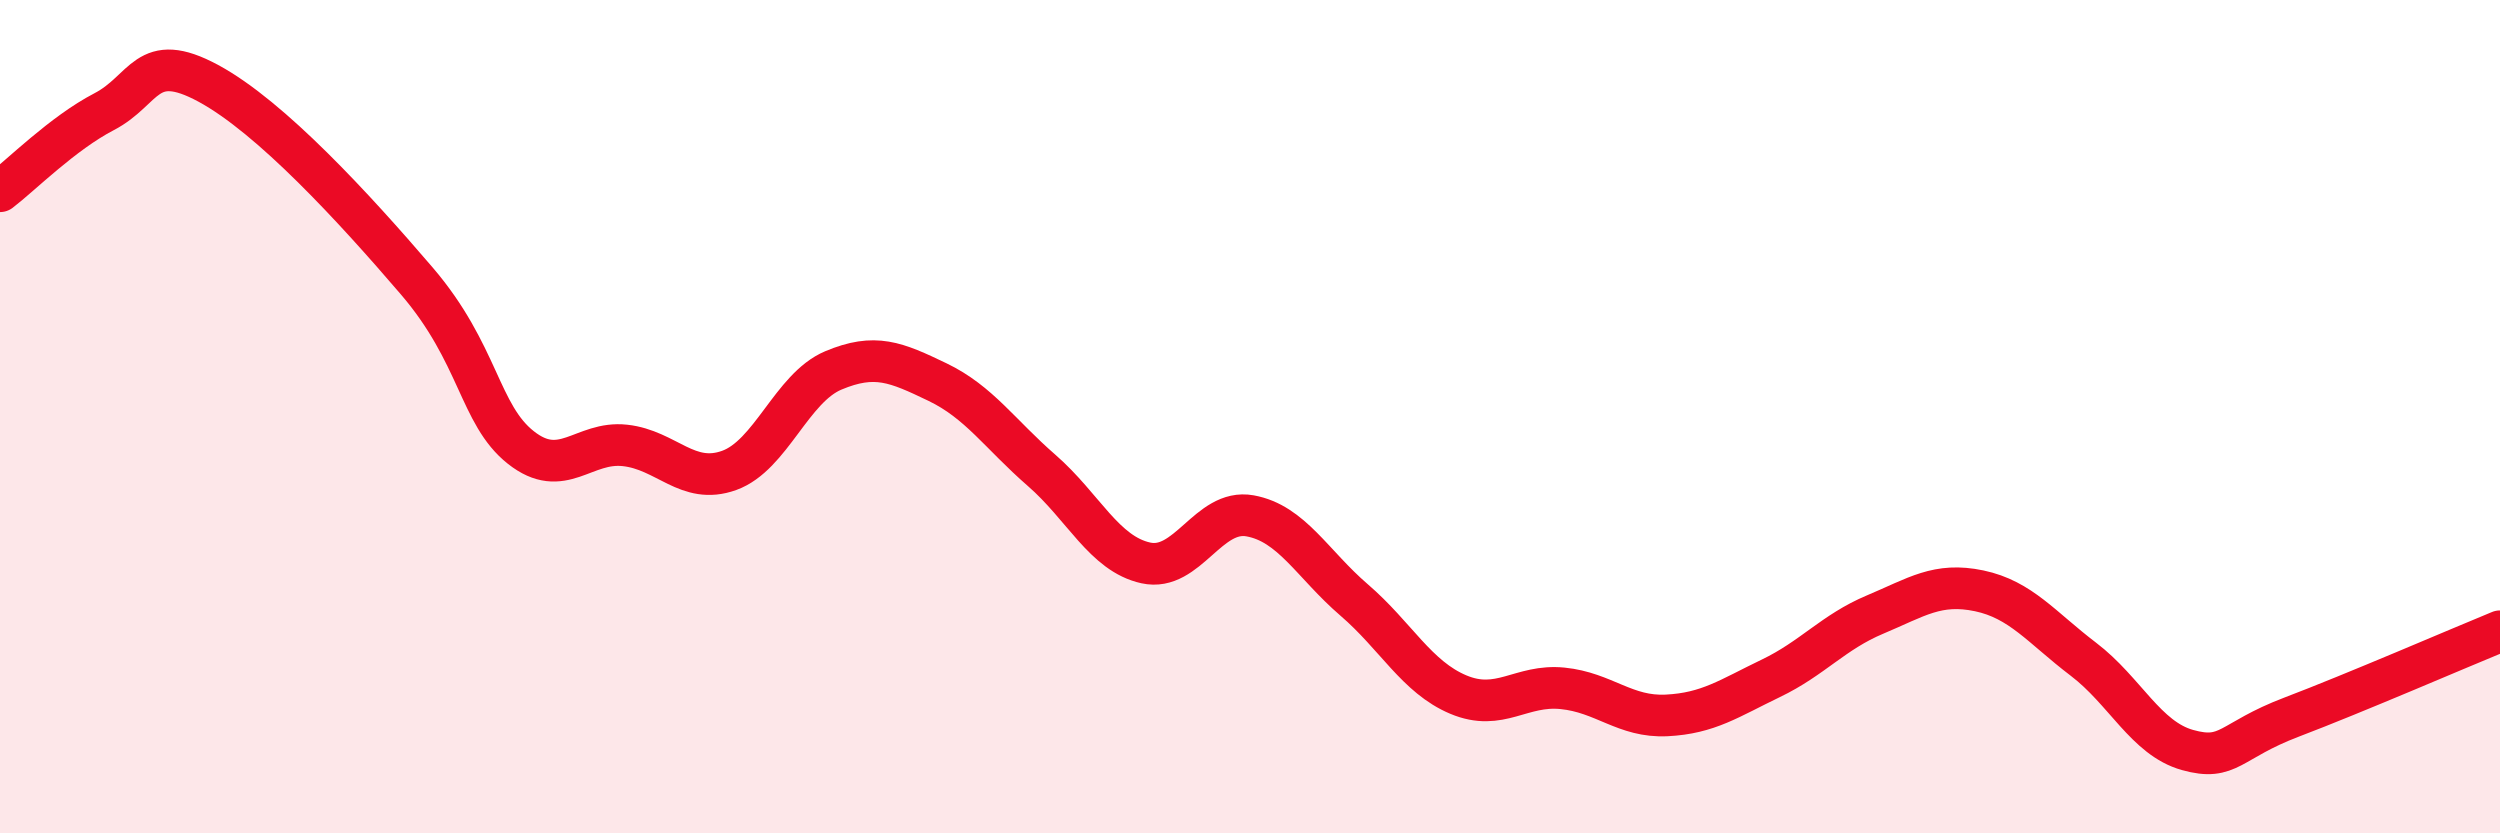
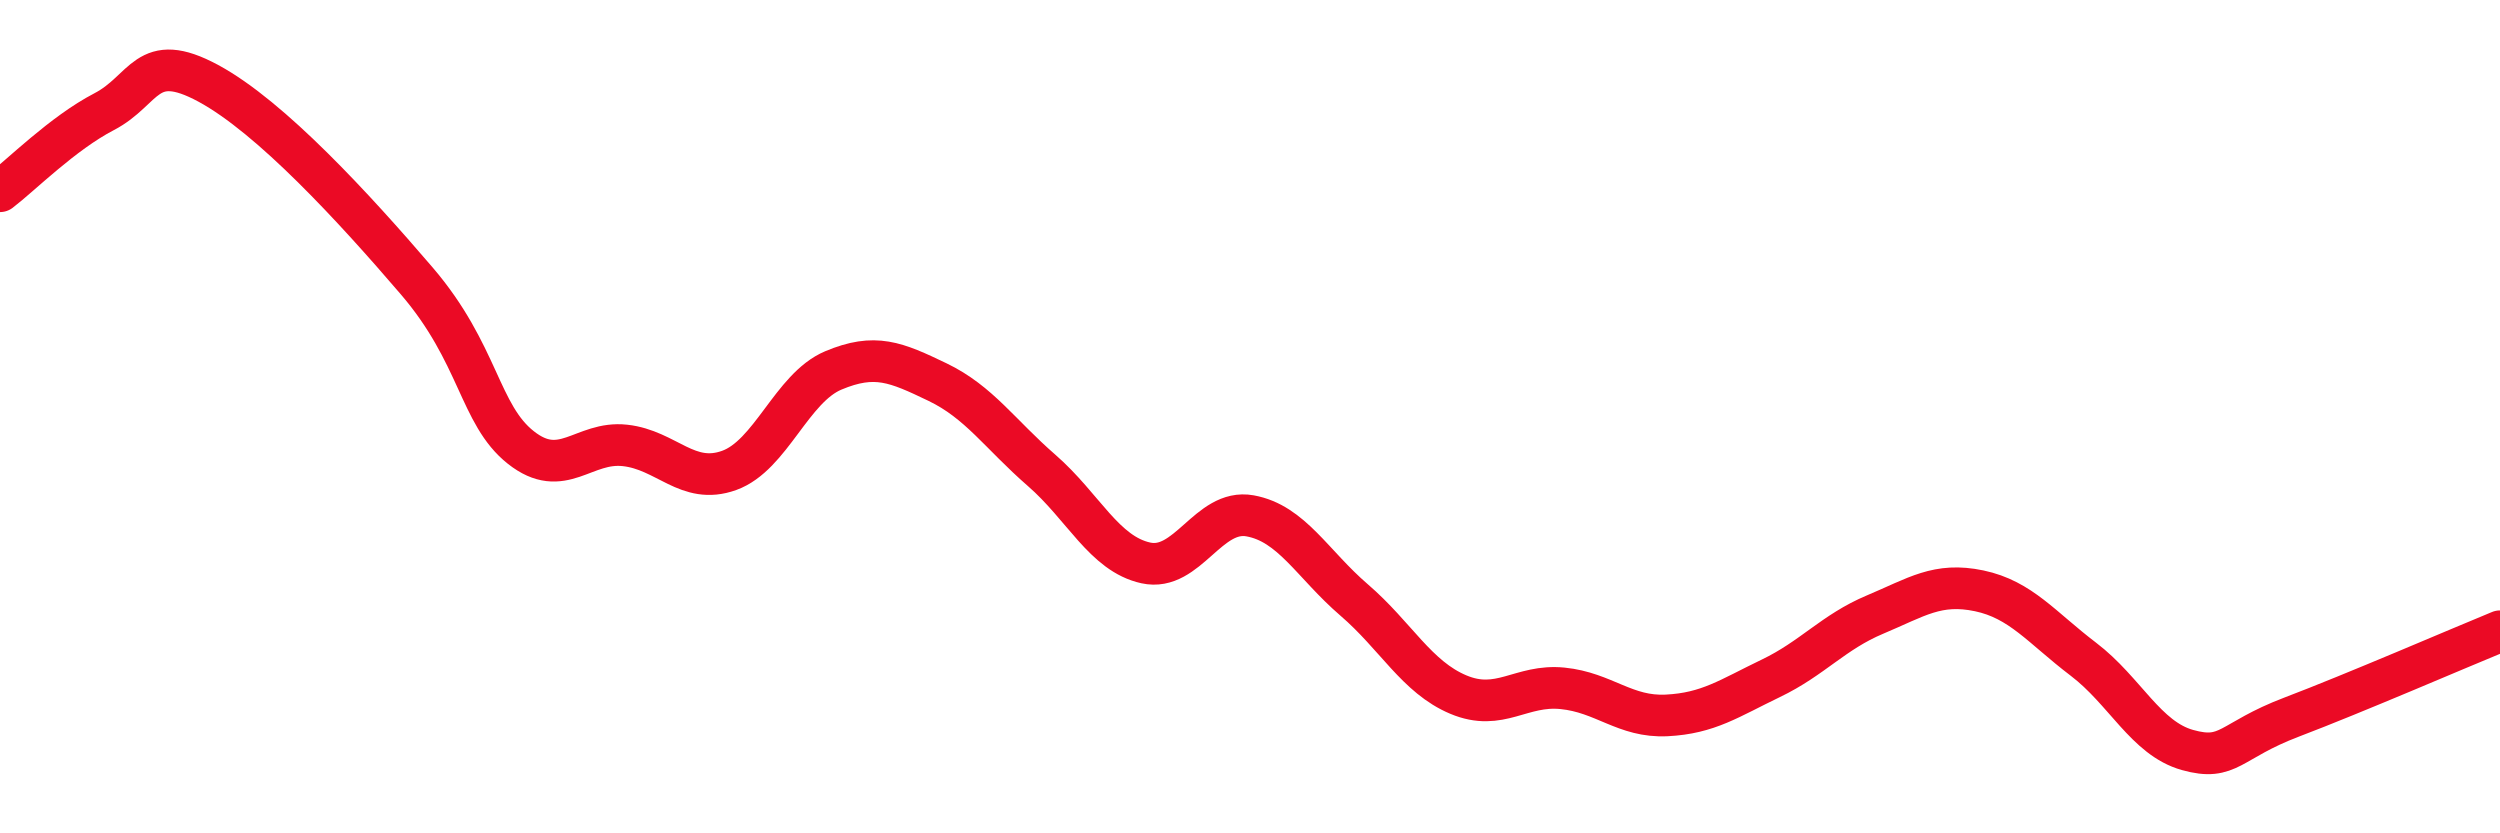
<svg xmlns="http://www.w3.org/2000/svg" width="60" height="20" viewBox="0 0 60 20">
-   <path d="M 0,4.59 C 0.5,4.21 1.5,3.2 2.5,2.68 C 3.5,2.16 3.5,1.19 5,2 C 6.5,2.81 8.5,4.99 10,6.74 C 11.5,8.49 11.5,9.95 12.5,10.74 C 13.5,11.53 14,10.58 15,10.69 C 16,10.8 16.5,11.65 17.5,11.29 C 18.5,10.93 19,9.31 20,8.89 C 21,8.47 21.5,8.69 22.5,9.17 C 23.5,9.65 24,10.42 25,11.29 C 26,12.16 26.5,13.29 27.5,13.51 C 28.5,13.73 29,12.2 30,12.38 C 31,12.56 31.5,13.54 32.5,14.4 C 33.5,15.26 34,16.25 35,16.67 C 36,17.09 36.5,16.42 37.5,16.52 C 38.5,16.62 39,17.22 40,17.17 C 41,17.12 41.5,16.76 42.5,16.28 C 43.5,15.8 44,15.17 45,14.75 C 46,14.33 46.5,13.97 47.5,14.18 C 48.5,14.39 49,15.06 50,15.82 C 51,16.58 51.5,17.72 52.5,18 C 53.5,18.28 53.5,17.78 55,17.21 C 56.5,16.64 59,15.56 60,15.15L60 20L0 20Z" fill="#EB0A25" opacity="0.1" stroke-linecap="round" stroke-linejoin="round" />
  <path d="M 0,4.59 C 0.5,4.21 1.5,3.2 2.5,2.68 C 3.5,2.16 3.5,1.19 5,2 C 6.5,2.81 8.5,4.99 10,6.74 C 11.5,8.49 11.5,9.95 12.5,10.74 C 13.5,11.53 14,10.58 15,10.69 C 16,10.8 16.5,11.65 17.5,11.29 C 18.5,10.93 19,9.31 20,8.89 C 21,8.47 21.5,8.69 22.5,9.17 C 23.5,9.65 24,10.42 25,11.29 C 26,12.16 26.5,13.29 27.5,13.51 C 28.5,13.73 29,12.2 30,12.38 C 31,12.56 31.5,13.54 32.5,14.4 C 33.5,15.26 34,16.25 35,16.67 C 36,17.09 36.5,16.42 37.5,16.52 C 38.5,16.62 39,17.22 40,17.17 C 41,17.12 41.5,16.76 42.5,16.28 C 43.5,15.8 44,15.17 45,14.75 C 46,14.33 46.5,13.97 47.5,14.18 C 48.5,14.39 49,15.06 50,15.82 C 51,16.58 51.5,17.72 52.5,18 C 53.5,18.28 53.5,17.78 55,17.21 C 56.5,16.64 59,15.56 60,15.15" stroke="#EB0A25" stroke-width="1" fill="none" stroke-linecap="round" stroke-linejoin="round" />
</svg>